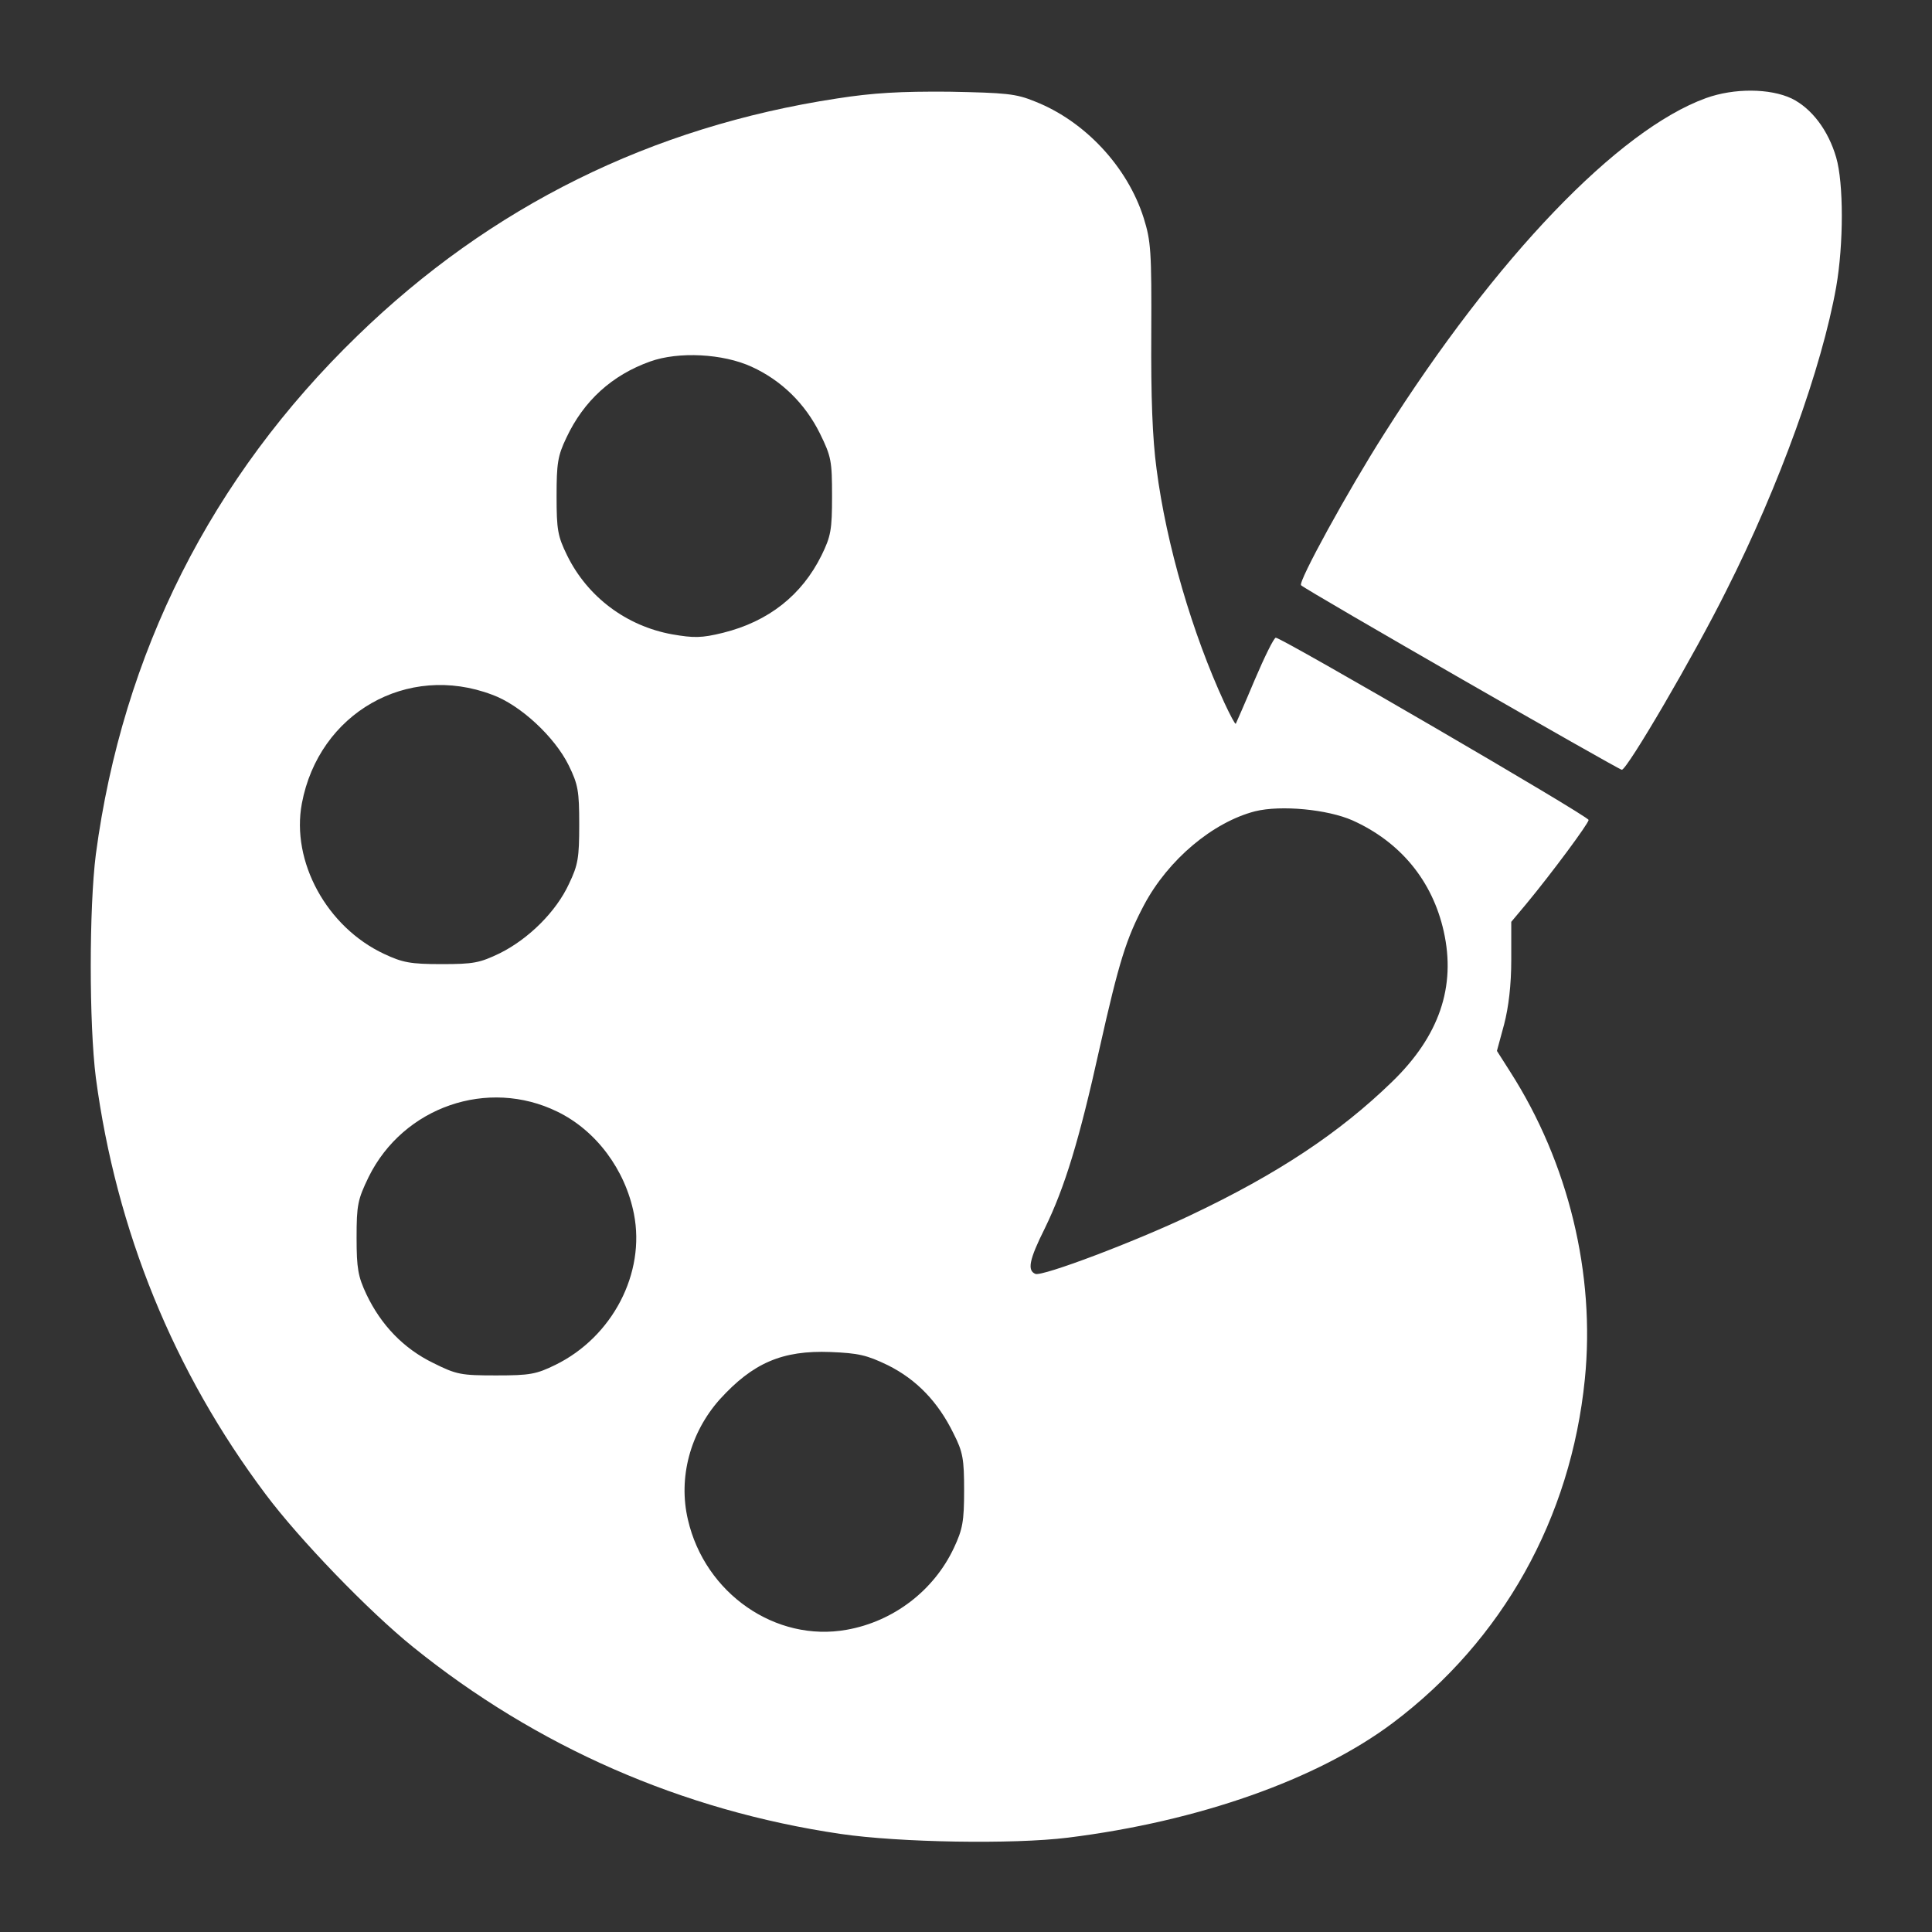
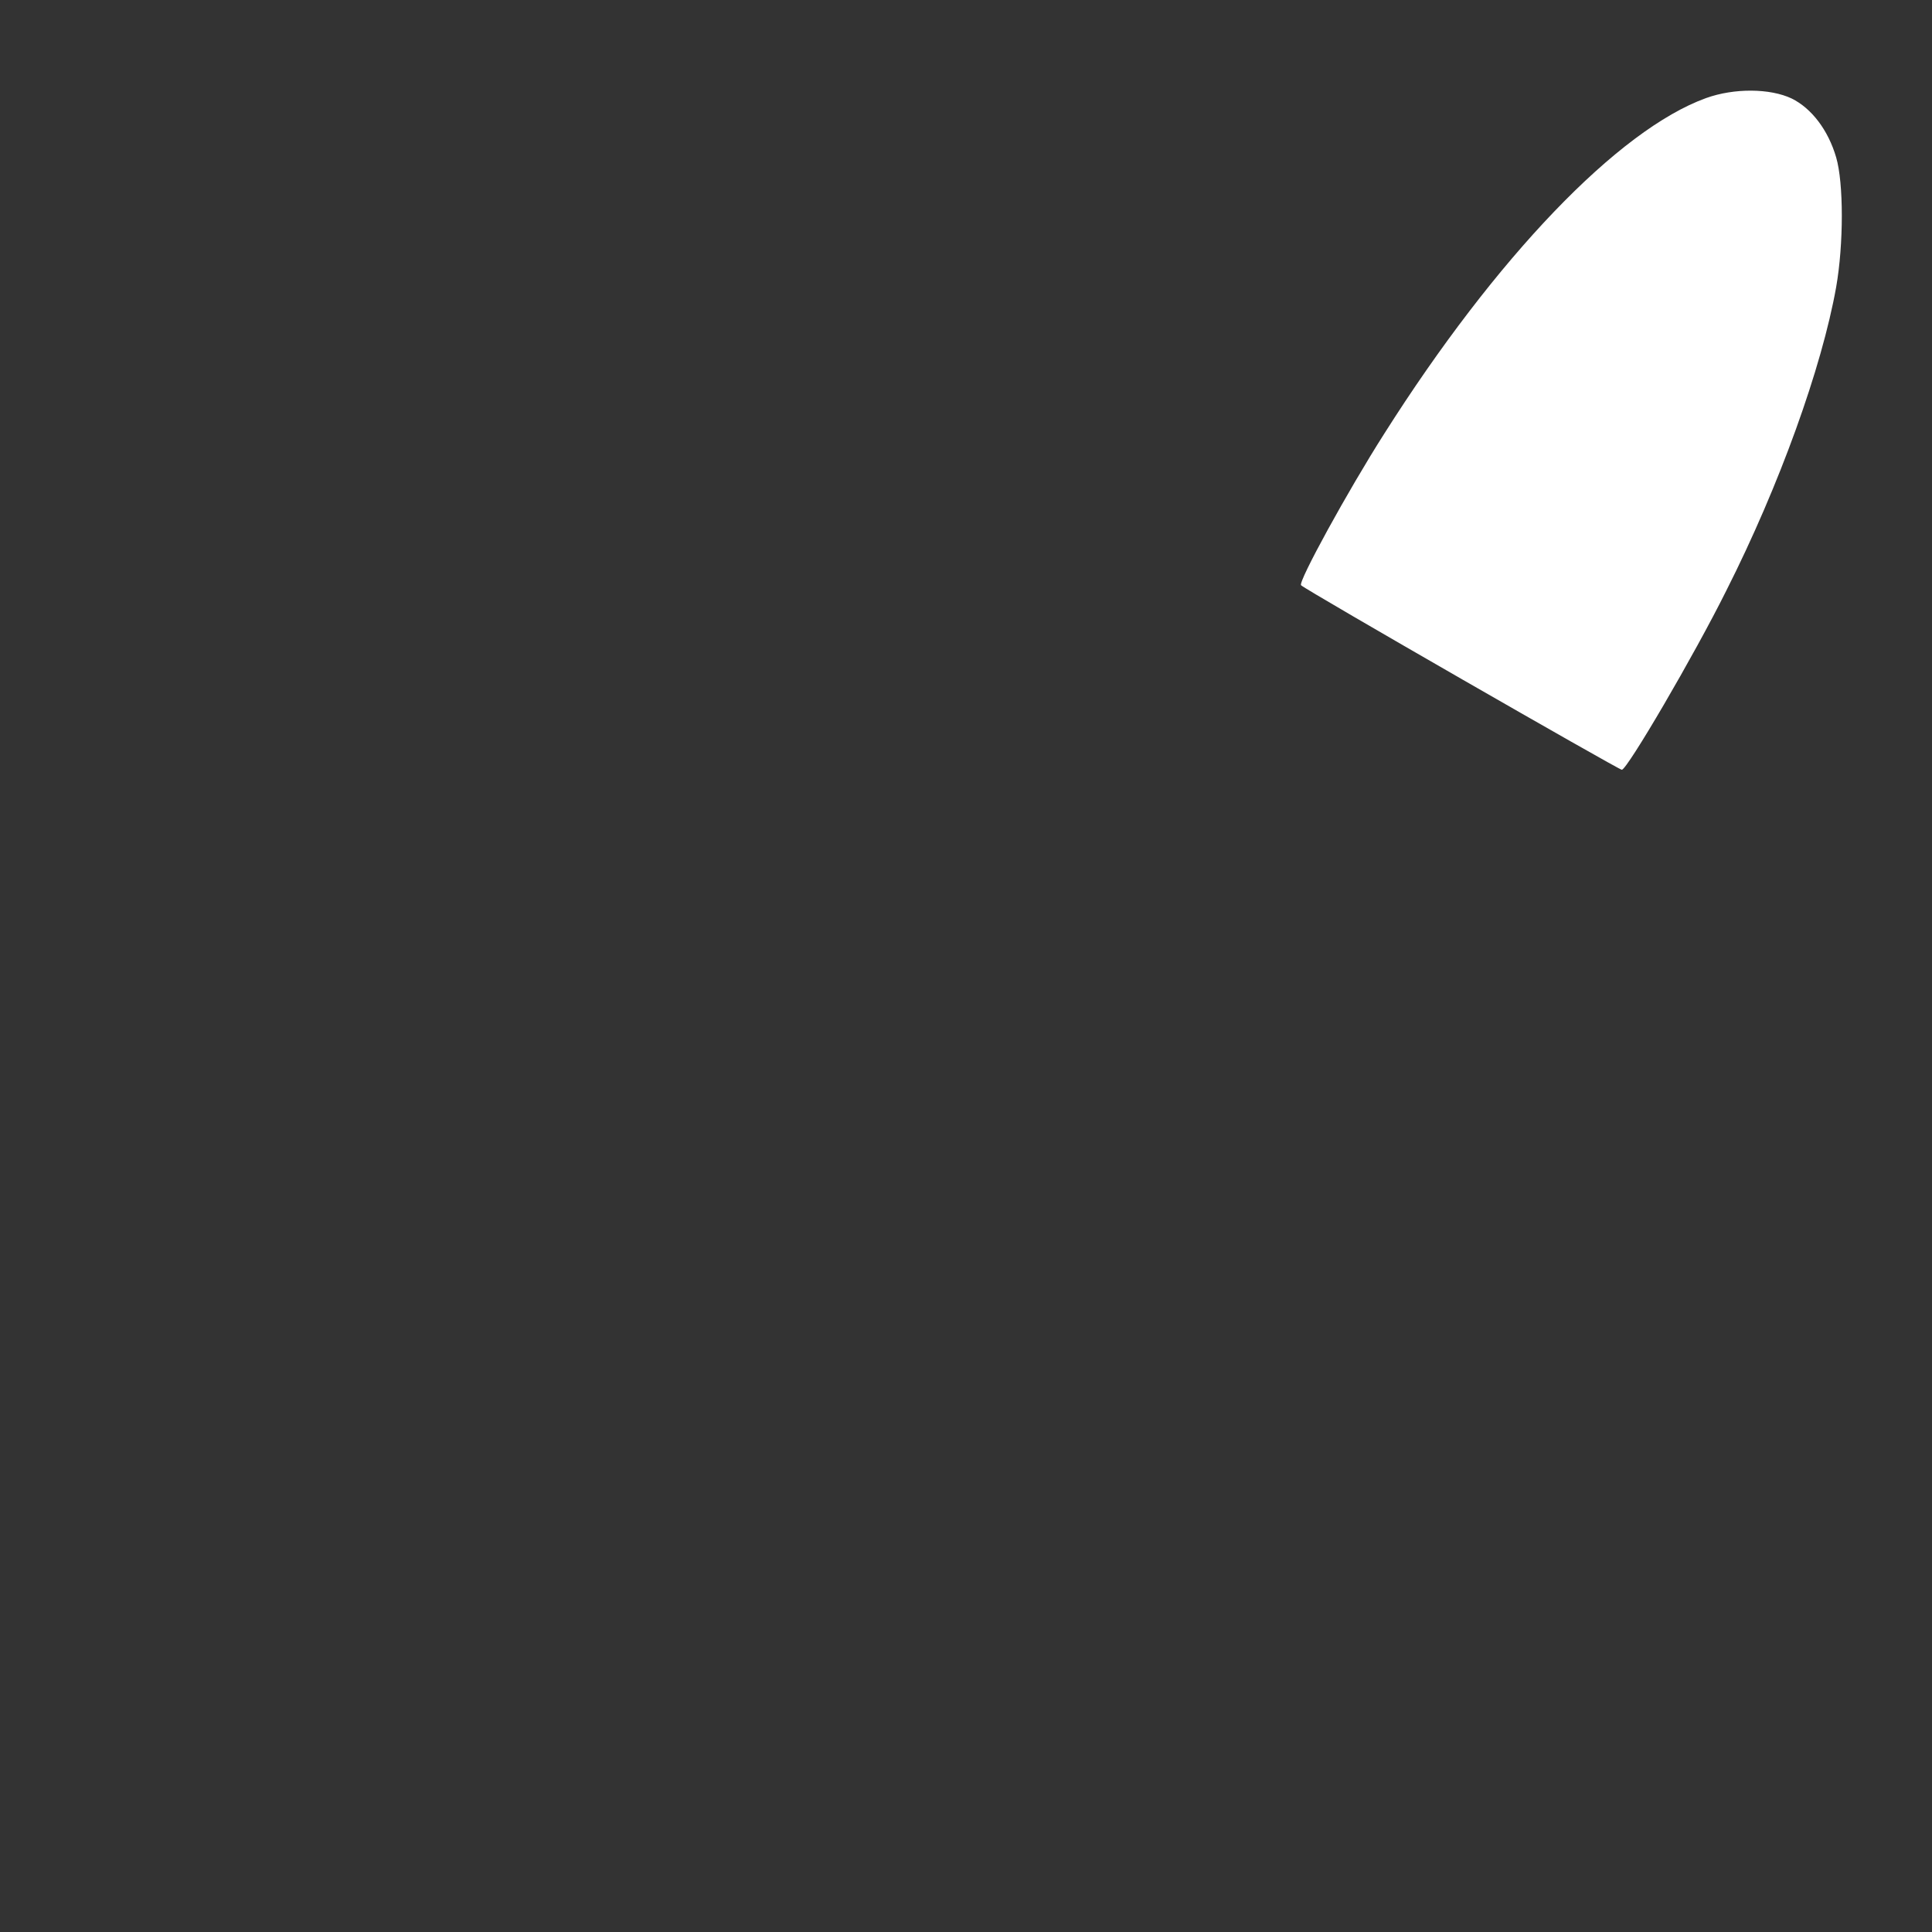
<svg xmlns="http://www.w3.org/2000/svg" version="1.0" width="512pt" height="512pt" viewBox="0 0 512 512" preserveAspectRatio="xMidYMid meet">
  <rect x="0" y="0" width="512" height="512" fill="#333333" stroke="none" />
  <g transform="translate(0,512) scale(0.1,-0.1)" fill="white" stroke="none">
-     <path d="M2218 4859 c-492 -75 -918 -286 -1271 -629 -387 -375 -622 -841 -693 -1374 -18 -142 -18 -450 0 -592 54 -405 206 -779 450 -1104 89 -119 272 -309 391 -405 327 -264 712 -433 1132 -495 156 -23 458 -28 603 -10 346 43 661 154 861 304 291 219 472 542 509 911 28 278 -43 573 -198 815 l-35 55 19 70 c12 46 19 105 19 171 l0 101 41 49 c67 81 164 212 164 221 0 10 -813 483 -829 483 -5 0 -30 -51 -56 -112 -26 -62 -49 -114 -50 -116 -2 -2 -15 23 -30 55 -85 184 -154 419 -180 620 -11 82 -15 191 -14 358 1 220 -1 246 -20 307 -43 136 -156 257 -288 309 -51 21 -77 23 -228 26 -129 1 -201 -3 -297 -18z m-226 -711 c79 -36 142 -98 181 -177 30 -61 32 -73 32 -166 0 -89 -3 -106 -28 -157 -52 -105 -140 -175 -261 -205 -57 -14 -77 -14 -135 -4 -121 22 -224 99 -278 209 -25 51 -28 68 -28 157 0 87 3 107 26 155 46 98 121 166 222 202 75 27 193 21 269 -14z m-688 -869 c75 -27 166 -112 203 -187 25 -51 28 -68 28 -157 0 -88 -3 -107 -27 -157 -34 -74 -107 -146 -183 -184 -54 -26 -70 -29 -155 -29 -82 0 -103 4 -152 27 -152 71 -247 245 -218 399 45 239 279 373 504 288z m2280 -333 c127 -57 212 -160 242 -294 33 -147 -12 -278 -137 -399 -139 -135 -303 -244 -533 -353 -149 -71 -393 -163 -412 -156 -22 9 -17 37 25 121 53 109 91 233 145 477 52 232 71 291 118 380 64 120 182 219 294 248 69 17 192 5 258 -24z m-2107 -772 c103 -50 180 -154 203 -271 31 -157 -57 -326 -208 -400 -51 -25 -68 -28 -157 -28 -93 0 -105 2 -167 33 -78 38 -138 100 -177 182 -22 47 -26 68 -26 150 0 87 3 101 32 161 92 186 316 263 500 173z m876 -672 c76 -38 133 -97 174 -181 25 -49 28 -68 28 -151 0 -82 -4 -103 -27 -152 -53 -113 -160 -195 -284 -217 -188 -34 -376 96 -421 292 -26 111 6 230 84 318 88 97 166 131 294 126 74 -3 96 -8 152 -35z" />
    <path d="M4521 4860 c-232 -84 -556 -421 -853 -890 -95 -149 -229 -393 -220 -401 13 -13 842 -489 850 -489 14 0 192 304 277 475 141 279 253 591 291 804 20 114 20 276 0 344 -21 72 -65 130 -118 156 -57 27 -152 28 -227 1z" />
  </g>
</svg>